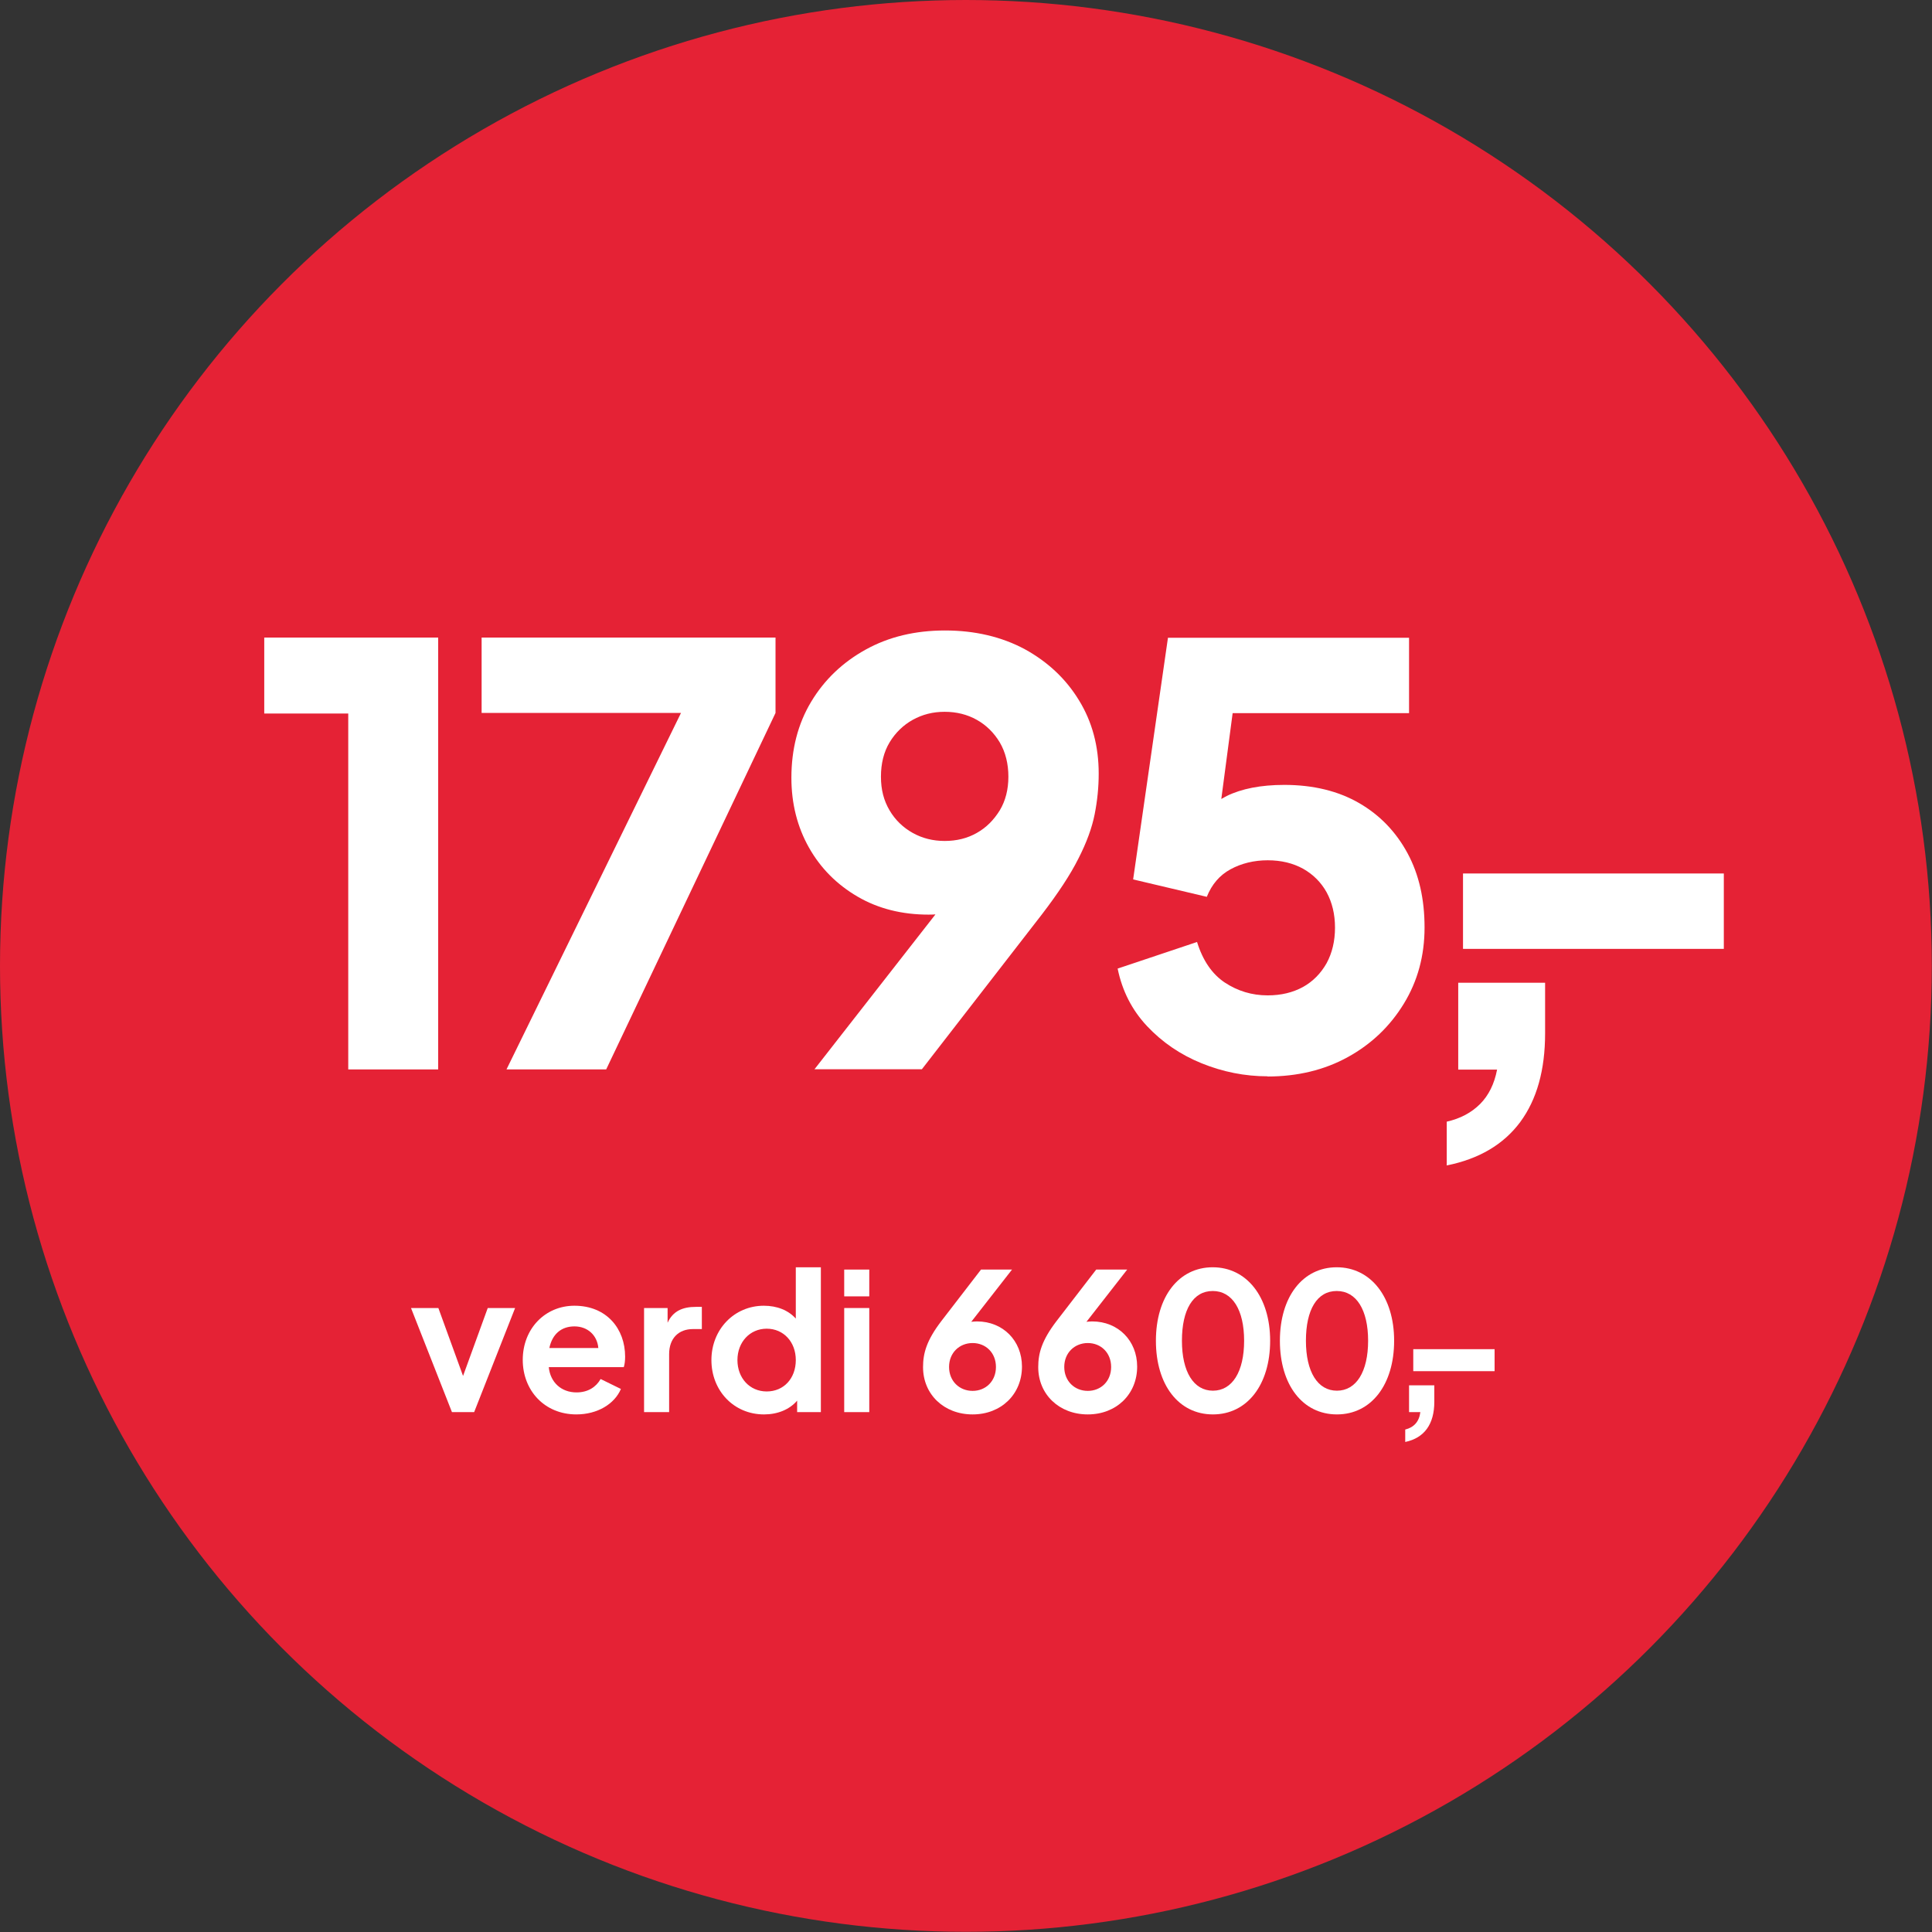
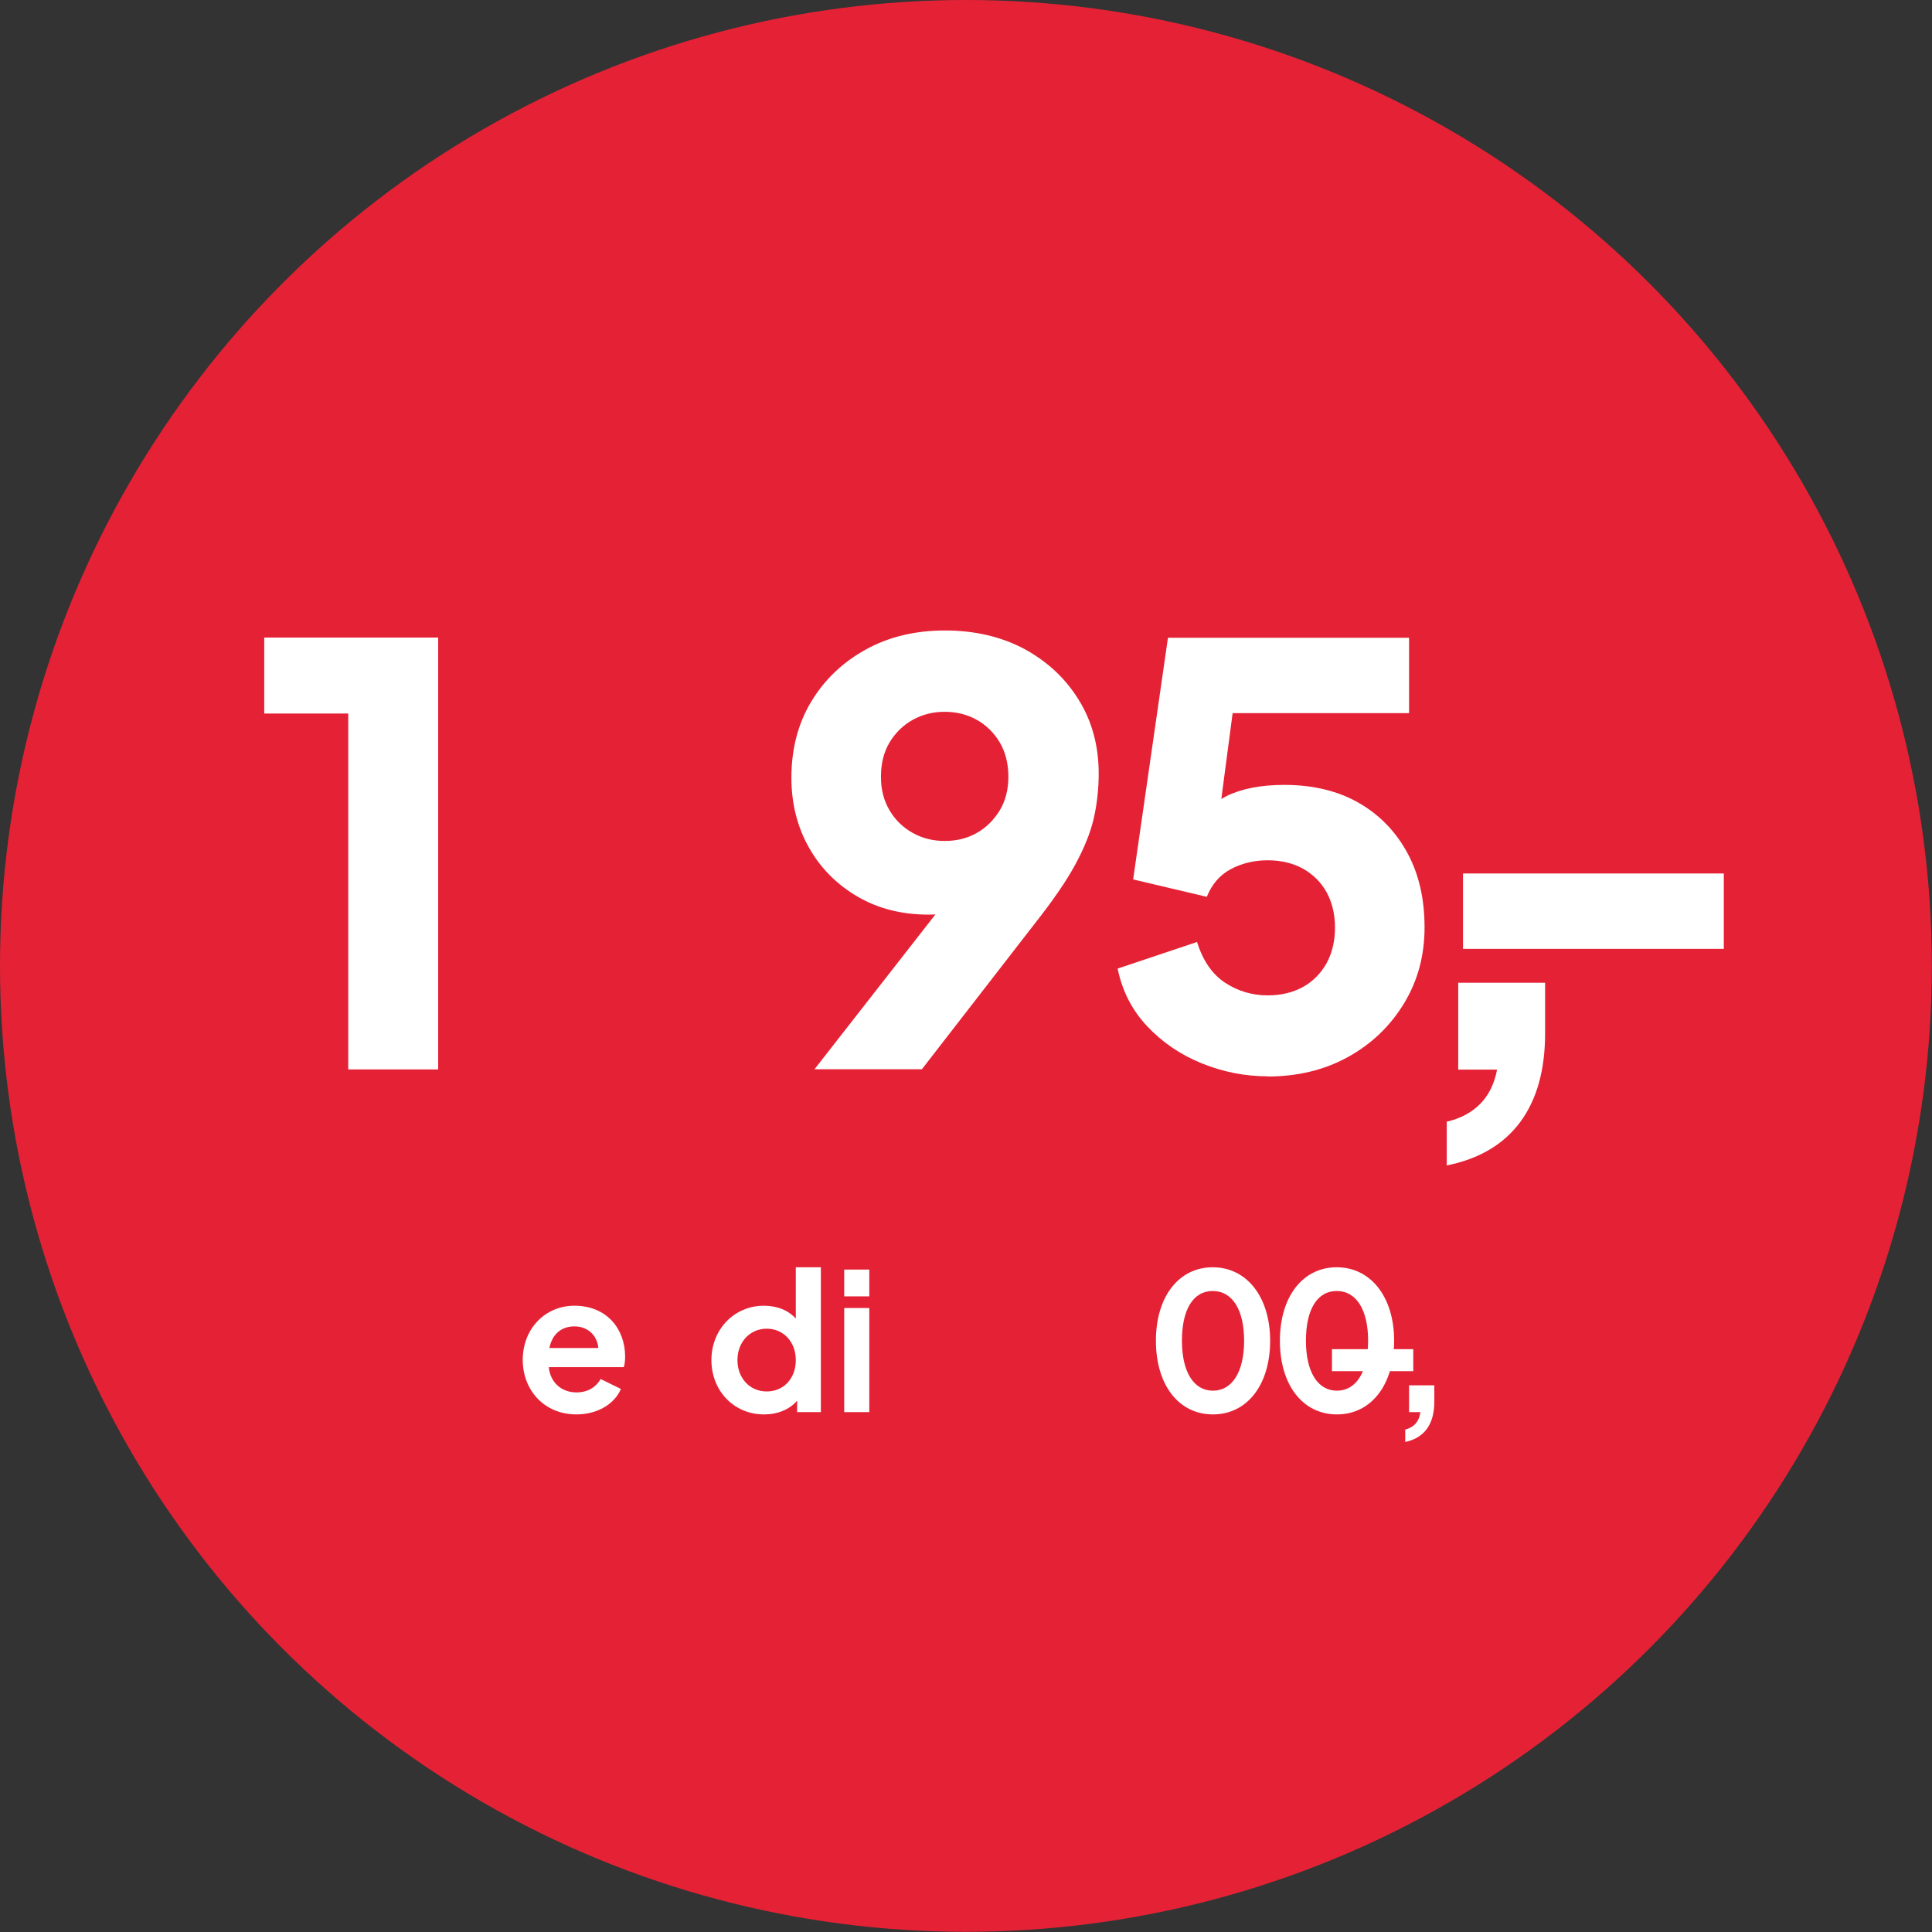
<svg xmlns="http://www.w3.org/2000/svg" id="Layer_2" data-name="Layer 2" viewBox="0 0 100.97 100.97">
  <rect x="0" y="0" width="100.97" height="100.97" fill="#333333" stroke="none" />
  <defs>
    <style>
      .cls-1 {
        fill: #e52235;
      }

      .cls-2 {
        fill: #fff;
      }
    </style>
  </defs>
  <g id="Layer_1-2" data-name="Layer 1">
    <g>
      <circle class="cls-1" cx="50.48" cy="50.48" r="50.48" />
      <g>
        <path class="cls-2" d="M18.2,55.89v-18.6h-4.39v-3.97h9.09v22.57h-4.7Z" />
-         <path class="cls-2" d="M26.47,55.89l9.12-18.63h-10.42v-3.94h15.36v3.94l-8.85,18.63h-5.21Z" />
        <path class="cls-2" d="M42.56,55.89l7.6-9.73.76,1.06c-.28.12-.55.23-.8.32s-.51.16-.77.2c-.26.04-.54.06-.82.06-1.39,0-2.63-.31-3.71-.94-1.08-.63-1.93-1.48-2.54-2.56s-.92-2.3-.92-3.65c0-1.49.34-2.82,1.03-3.97.69-1.15,1.64-2.06,2.85-2.73s2.59-1,4.15-1,2.96.33,4.17.98c1.2.66,2.15,1.55,2.83,2.67.69,1.12,1.03,2.4,1.03,3.83,0,.71-.07,1.41-.21,2.12-.14.71-.42,1.48-.85,2.32-.42.84-1.06,1.81-1.91,2.92l-6.27,8.09h-5.6ZM49.37,43.95c.63,0,1.19-.14,1.68-.42.5-.28.89-.68,1.2-1.18.3-.5.45-1.09.45-1.76s-.15-1.28-.45-1.79c-.3-.5-.7-.9-1.2-1.18-.5-.28-1.06-.42-1.68-.42s-1.16.14-1.67.42c-.5.28-.91.68-1.21,1.18s-.45,1.1-.45,1.79.15,1.25.45,1.76.71.9,1.21,1.18c.5.28,1.06.42,1.67.42Z" />
        <path class="cls-2" d="M66.25,56.25c-1.19,0-2.34-.23-3.45-.68-1.11-.45-2.06-1.1-2.85-1.94-.79-.84-1.3-1.84-1.54-3.01l4.15-1.39c.3.97.79,1.68,1.45,2.12.67.44,1.41.67,2.24.67.71,0,1.32-.15,1.85-.44.52-.29.93-.71,1.23-1.24.29-.53.44-1.16.44-1.86s-.15-1.32-.44-1.85c-.29-.52-.7-.93-1.23-1.23-.53-.29-1.14-.44-1.85-.44s-1.37.16-1.94.47c-.57.31-.98.79-1.24,1.44l-3.85-.91,1.82-12.63h12.6v3.94h-10.7l1.76-2.12-1.24,9.39-1.27-1.12c.5-.83,1.15-1.43,1.92-1.82.78-.38,1.78-.58,3.01-.58,1.51,0,2.82.32,3.91.95s1.93,1.51,2.53,2.62c.6,1.11.89,2.4.89,3.88s-.36,2.8-1.08,3.98c-.72,1.18-1.69,2.11-2.92,2.79-1.23.68-2.64,1.02-4.21,1.02Z" />
        <path class="cls-2" d="M75.61,60.89v-2.27c.71-.16,1.29-.47,1.74-.92.45-.45.75-1.06.89-1.8h-2.03v-4.54h4.54v2.64c0,1.92-.43,3.46-1.3,4.64-.87,1.17-2.15,1.93-3.85,2.27Z" />
        <path class="cls-2" d="M76.46,49.59v-3.94h13.63v3.94h-13.63Z" />
      </g>
      <g>
-         <path class="cls-2" d="M21.48,68.36h1.43l1.29,3.55,1.29-3.55h1.43l-2.14,5.44h-1.16l-2.14-5.44Z" />
        <path class="cls-2" d="M27.32,71.07c0-1.63,1.17-2.83,2.7-2.83,1.69,0,2.65,1.21,2.65,2.66,0,.2-.02.4-.07.55h-3.92c.08.8.66,1.32,1.45,1.32.6,0,1.02-.28,1.26-.7l1.06.52c-.33.78-1.22,1.33-2.33,1.33-1.67,0-2.8-1.26-2.8-2.85ZM28.71,70.45h2.56c-.06-.67-.56-1.13-1.25-1.13s-1.16.41-1.31,1.13Z" />
-         <path class="cls-2" d="M33.66,68.36h1.23v.77c.28-.62.8-.83,1.47-.83h.32v1.16h-.47c-.74,0-1.24.48-1.24,1.31v3.03h-1.31v-5.44Z" />
        <path class="cls-2" d="M37.18,71.08c0-1.6,1.19-2.84,2.74-2.84.7,0,1.28.24,1.67.67v-2.68h1.31v7.57h-1.24v-.6c-.4.47-1.03.72-1.73.72-1.58,0-2.75-1.24-2.75-2.84ZM41.59,71.08c0-.95-.64-1.64-1.52-1.64s-1.53.7-1.53,1.64.64,1.64,1.53,1.64,1.52-.68,1.52-1.64Z" />
        <path class="cls-2" d="M44.12,66.35h1.31v1.4h-1.31v-1.4ZM44.12,68.36h1.31v5.44h-1.31v-5.44Z" />
-         <path class="cls-2" d="M48.24,71.45c0-.72.18-1.39.95-2.4l2.08-2.7h1.62l-2.13,2.73c.1-.01.2-.02.3-.02,1.36,0,2.35,1.01,2.35,2.36,0,1.44-1.08,2.5-2.58,2.5s-2.59-1.05-2.59-2.47ZM52.05,71.44c0-.74-.53-1.25-1.22-1.25s-1.23.51-1.23,1.25.54,1.25,1.23,1.25,1.22-.51,1.22-1.25Z" />
-         <path class="cls-2" d="M54.26,71.45c0-.72.18-1.39.95-2.4l2.08-2.7h1.62l-2.13,2.73c.1-.01.2-.02.3-.02,1.36,0,2.35,1.01,2.35,2.36,0,1.44-1.08,2.5-2.58,2.5s-2.59-1.05-2.59-2.47ZM58.07,71.44c0-.74-.53-1.25-1.22-1.25s-1.23.51-1.23,1.25.54,1.25,1.23,1.25,1.22-.51,1.22-1.25Z" />
        <path class="cls-2" d="M60.41,70.07c0-2.31,1.2-3.84,2.97-3.84s3,1.54,3,3.84-1.2,3.85-2.99,3.85-2.98-1.54-2.98-3.85ZM65.02,70.07c0-1.61-.61-2.6-1.64-2.6s-1.61.98-1.61,2.6.61,2.61,1.62,2.61,1.63-.99,1.63-2.61Z" />
        <path class="cls-2" d="M66.89,70.07c0-2.31,1.2-3.84,2.97-3.84s3,1.54,3,3.84-1.2,3.85-2.99,3.85-2.98-1.54-2.98-3.85ZM71.5,70.07c0-1.61-.61-2.6-1.64-2.6s-1.61.98-1.61,2.6.61,2.61,1.62,2.61,1.63-.99,1.63-2.61Z" />
        <path class="cls-2" d="M73.44,74.71c.45-.11.73-.41.79-.91h-.59v-1.4h1.32v.86c0,1.17-.52,1.89-1.52,2.1v-.65Z" />
-         <path class="cls-2" d="M73.86,70.51h4.25v1.15h-4.25v-1.15Z" />
+         <path class="cls-2" d="M73.86,70.51v1.15h-4.25v-1.15Z" />
      </g>
    </g>
  </g>
</svg>